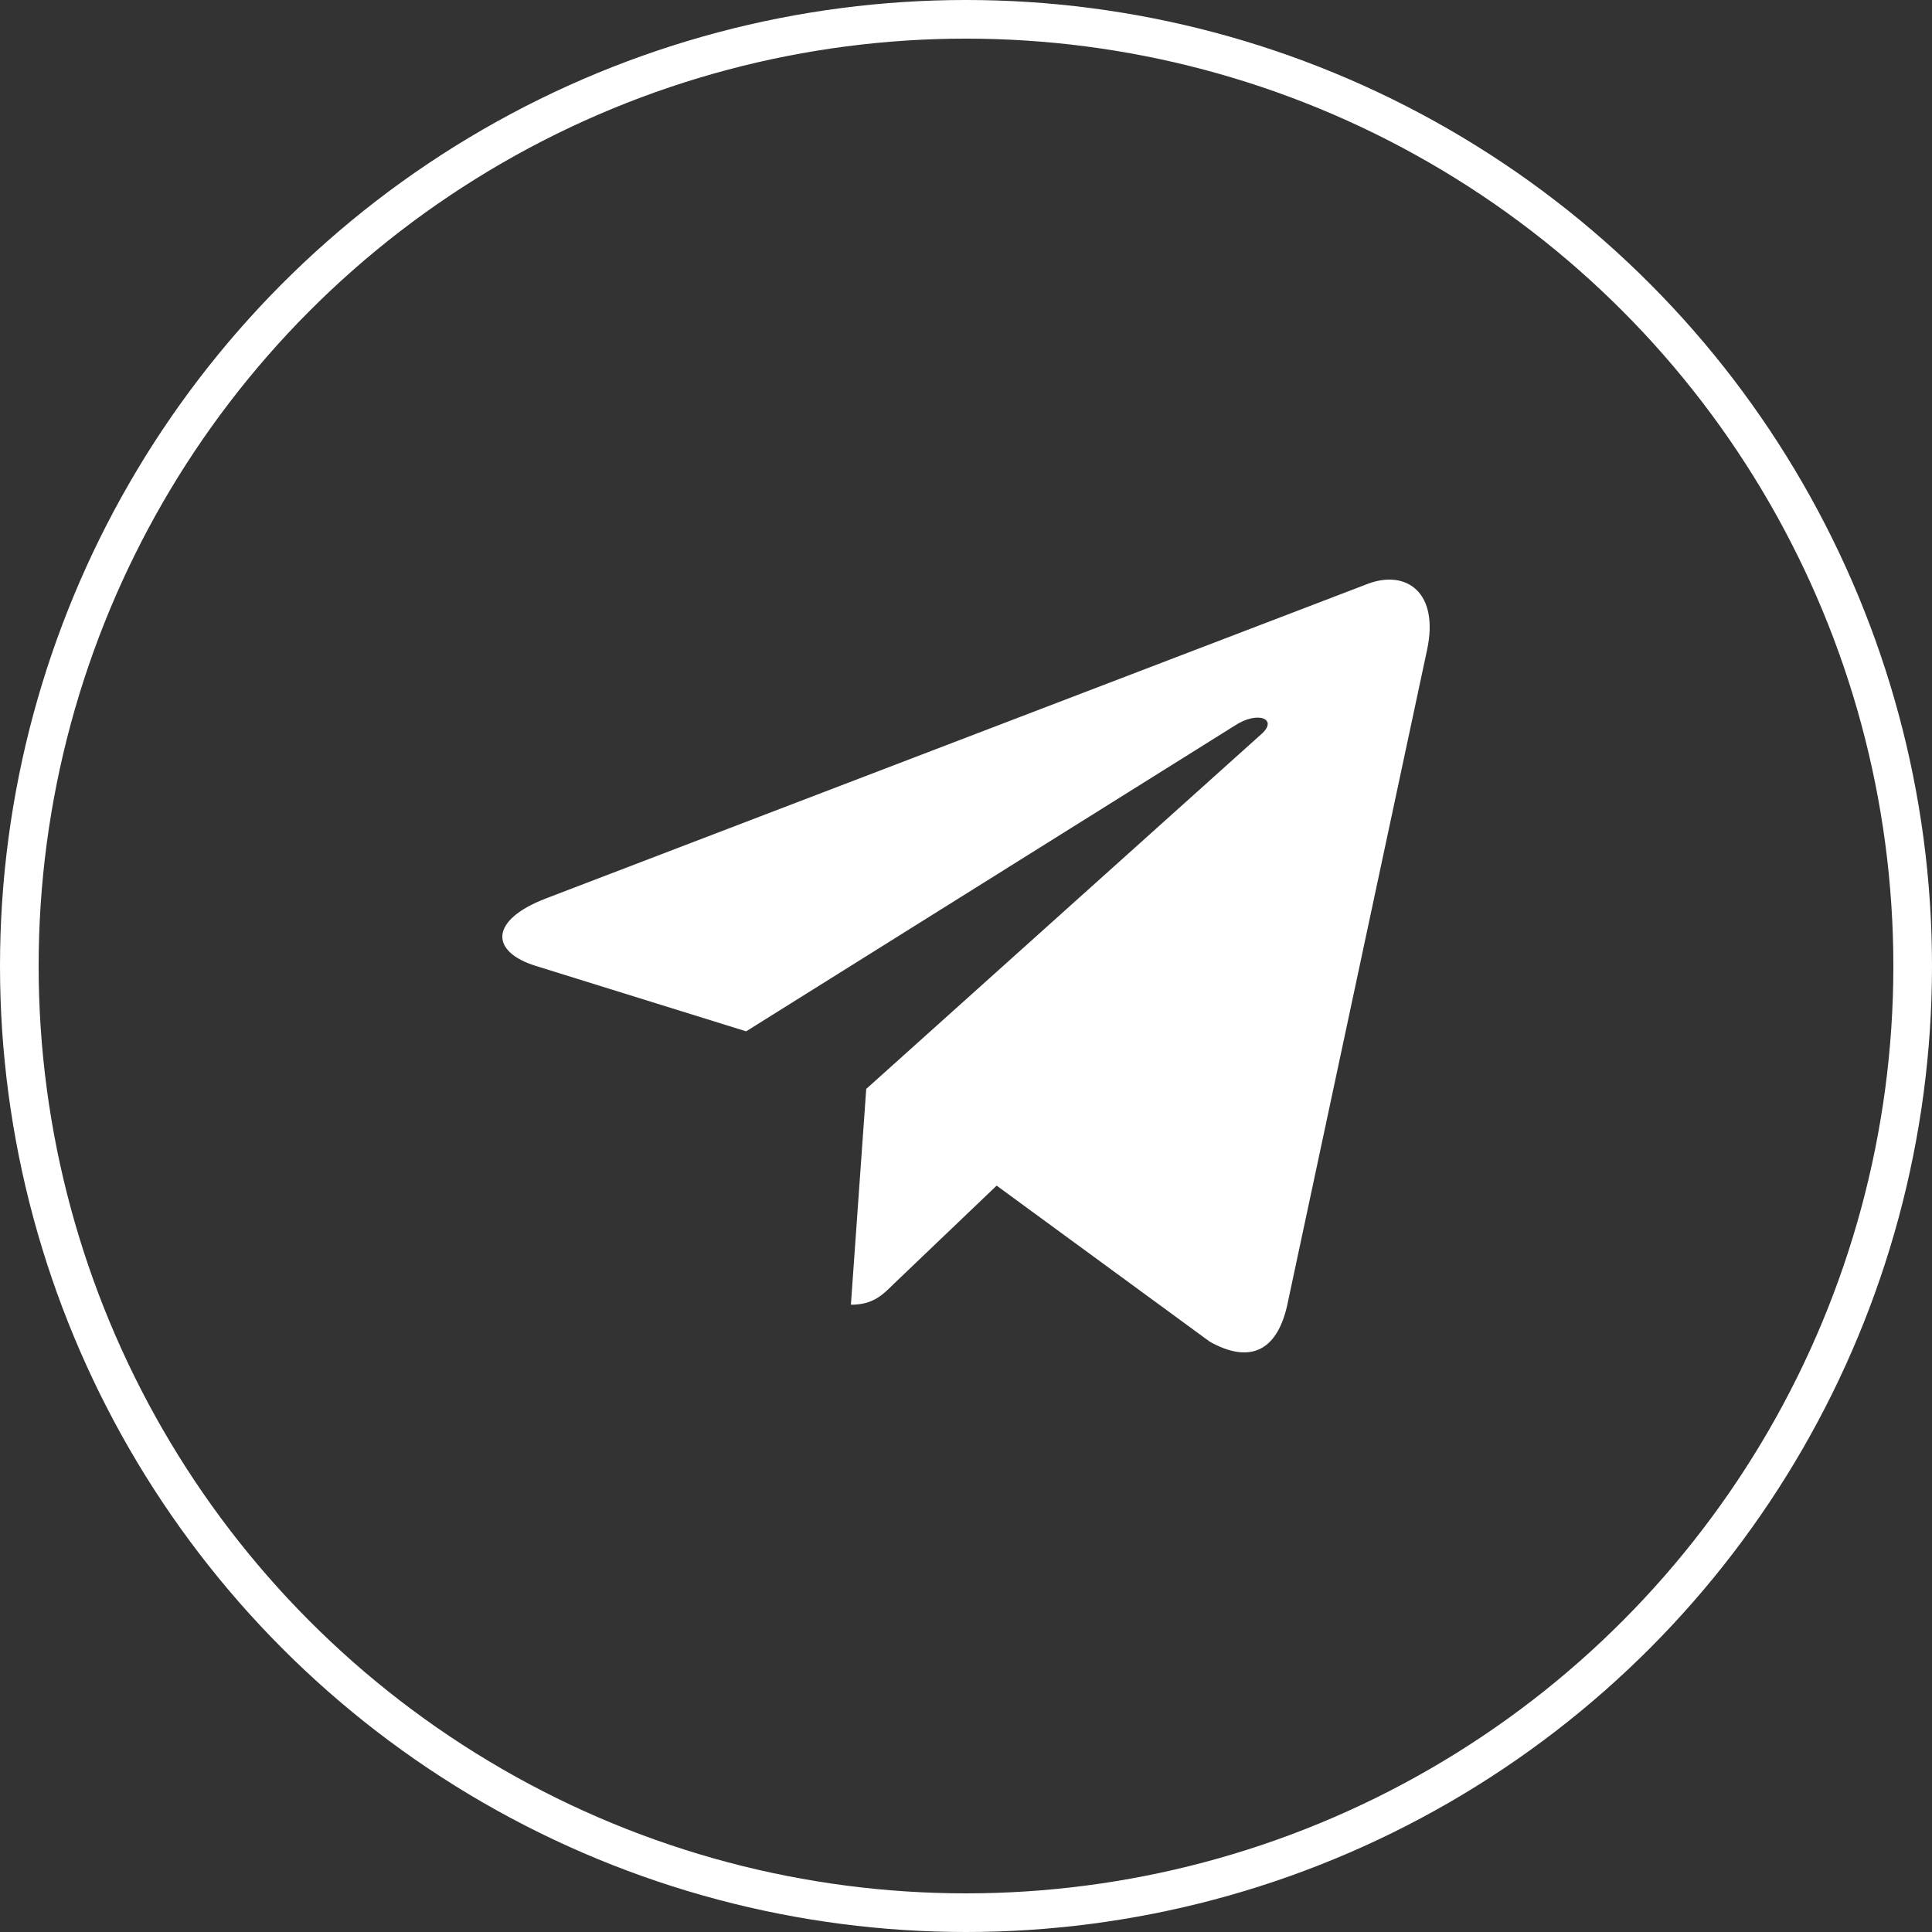
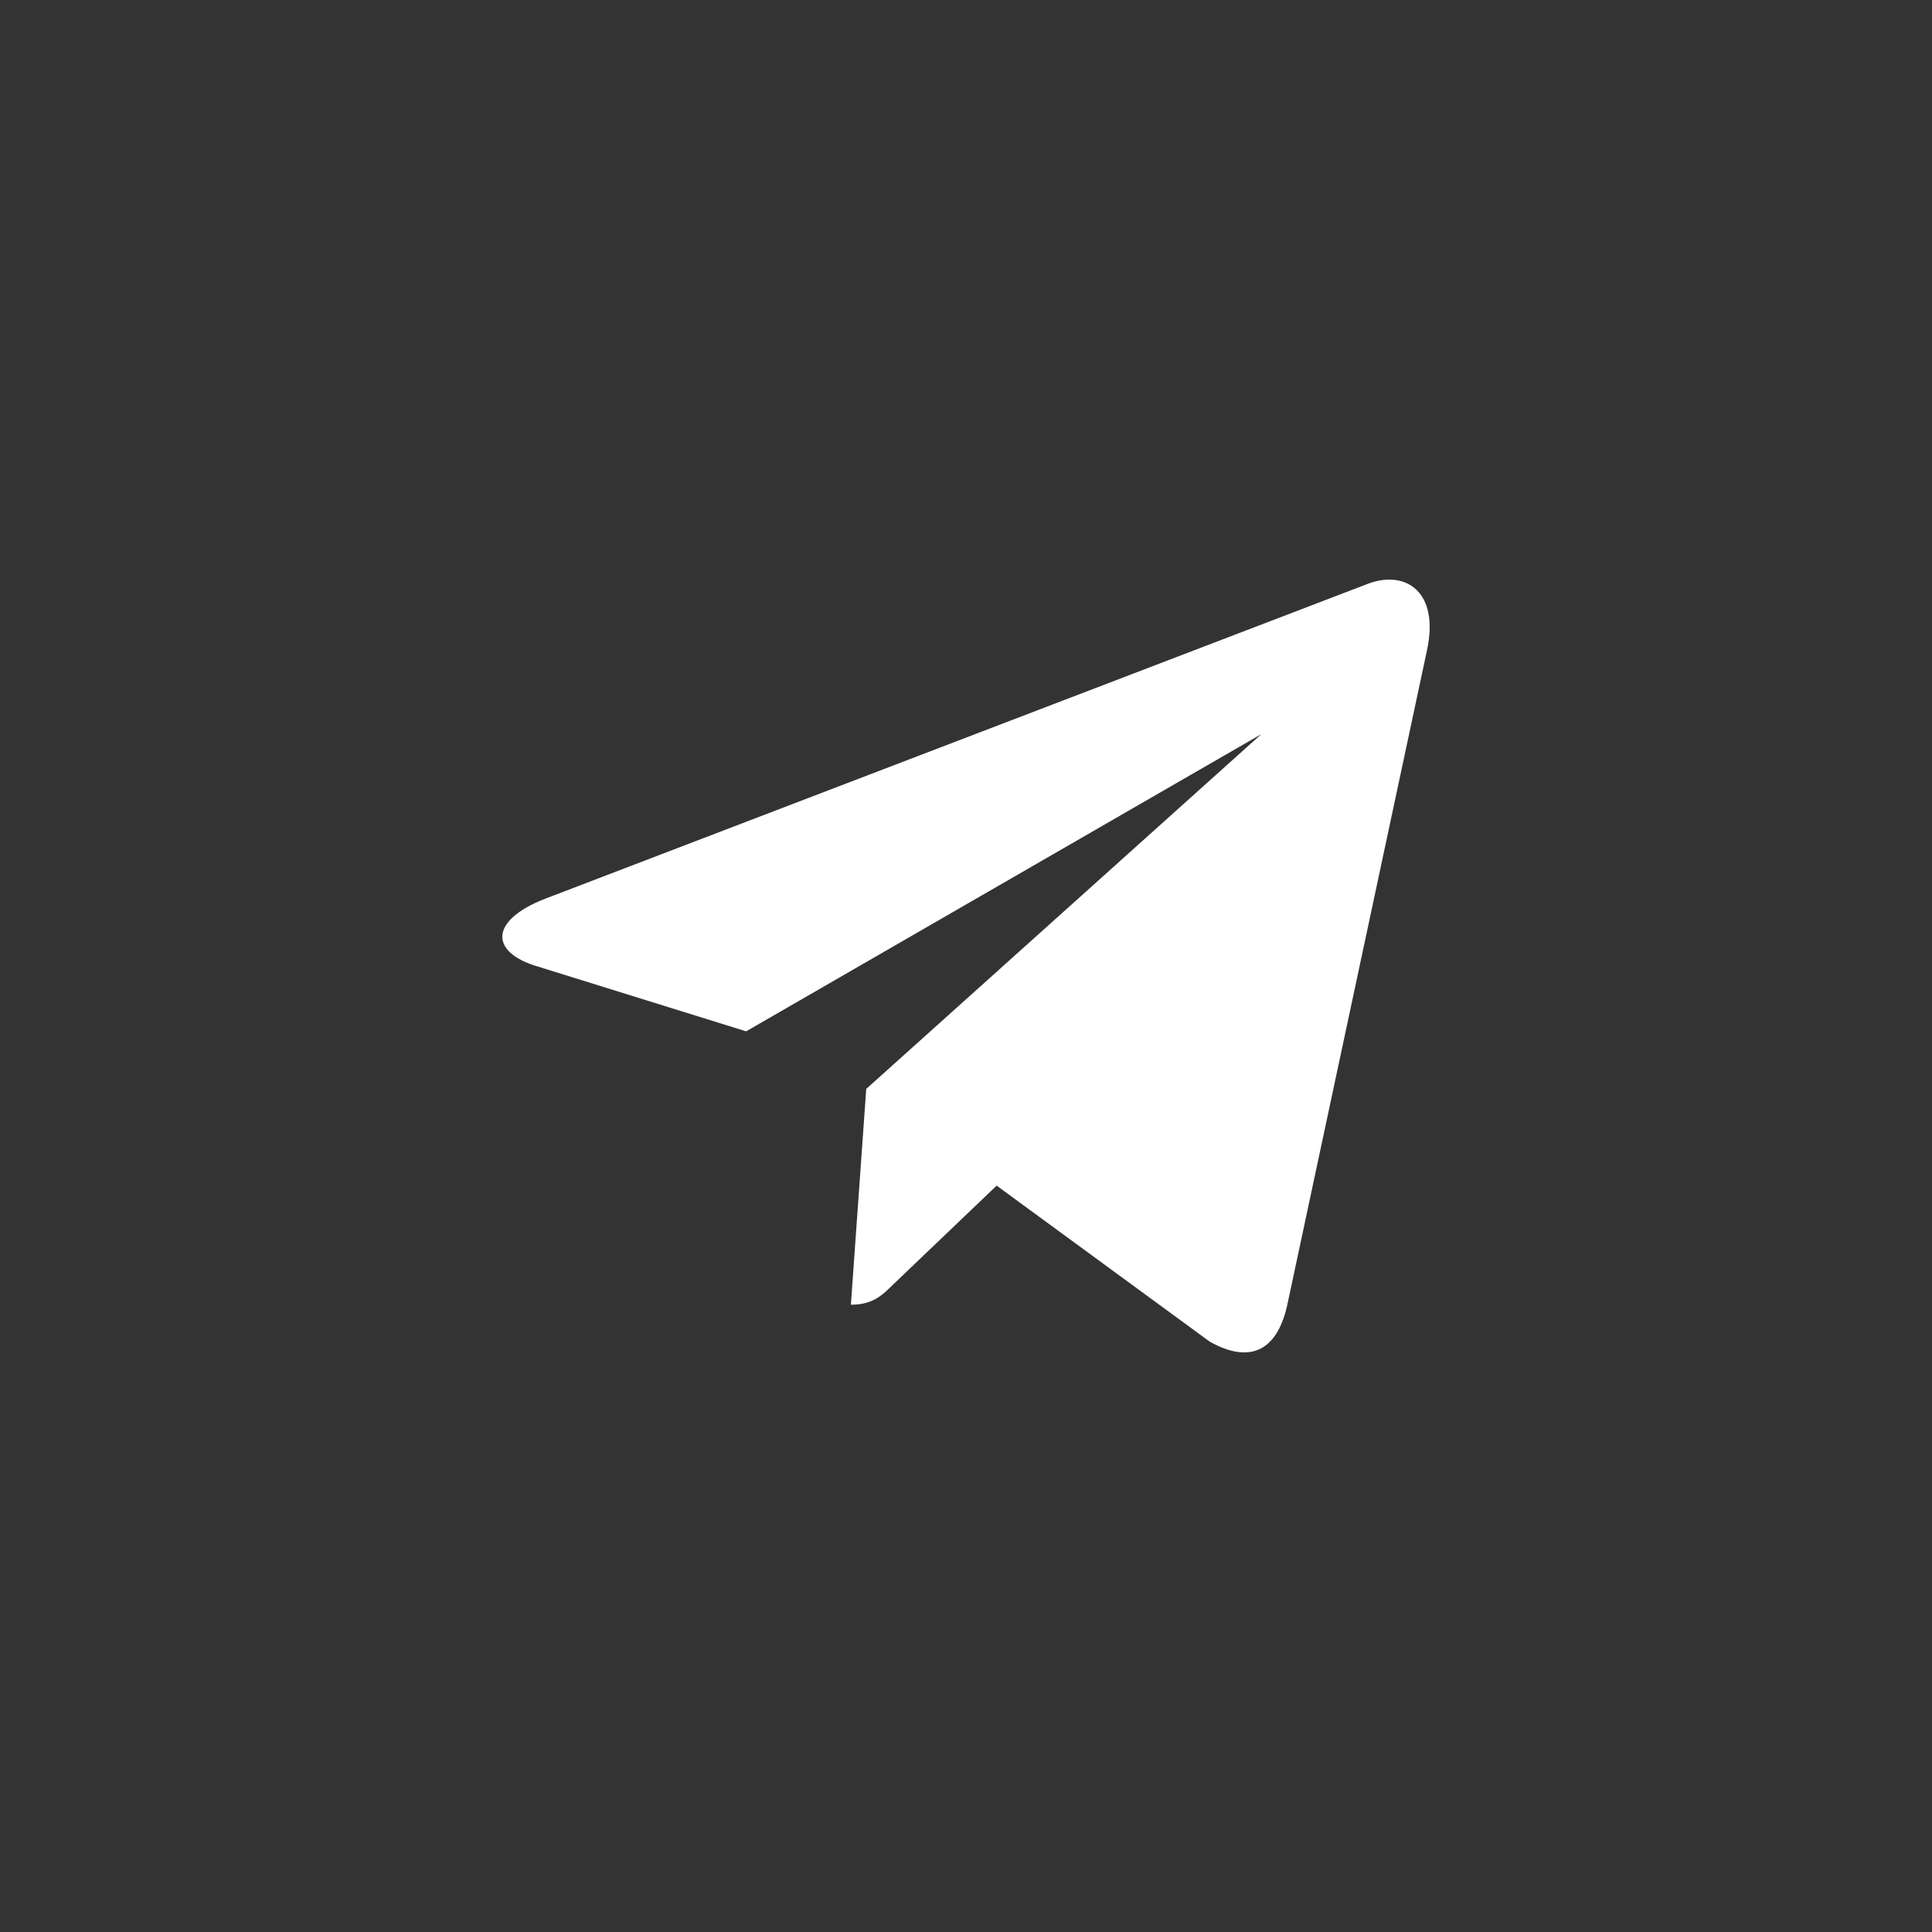
<svg xmlns="http://www.w3.org/2000/svg" width="50" height="50" viewBox="0 0 50 50" fill="none">
  <rect x="0" y="0" width="50" height="50" fill="#333333" stroke="none" />
-   <circle cx="25" cy="25" r="24.5" stroke="white" />
-   <path d="M36.932 16.821L33.31 33.793C33.037 34.99 32.324 35.289 31.311 34.724L25.793 30.684L23.13 33.228C22.836 33.521 22.589 33.766 22.021 33.766L22.418 28.181L32.645 18.998C33.09 18.604 32.549 18.386 31.954 18.78L19.31 26.691L13.867 24.998C12.683 24.631 12.662 23.821 14.114 23.257L35.405 15.107C36.391 14.739 37.253 15.325 36.932 16.821V16.821Z" fill="white" />
+   <path d="M36.932 16.821L33.31 33.793C33.037 34.99 32.324 35.289 31.311 34.724L25.793 30.684L23.13 33.228C22.836 33.521 22.589 33.766 22.021 33.766L22.418 28.181L32.645 18.998L19.31 26.691L13.867 24.998C12.683 24.631 12.662 23.821 14.114 23.257L35.405 15.107C36.391 14.739 37.253 15.325 36.932 16.821V16.821Z" fill="white" />
</svg>